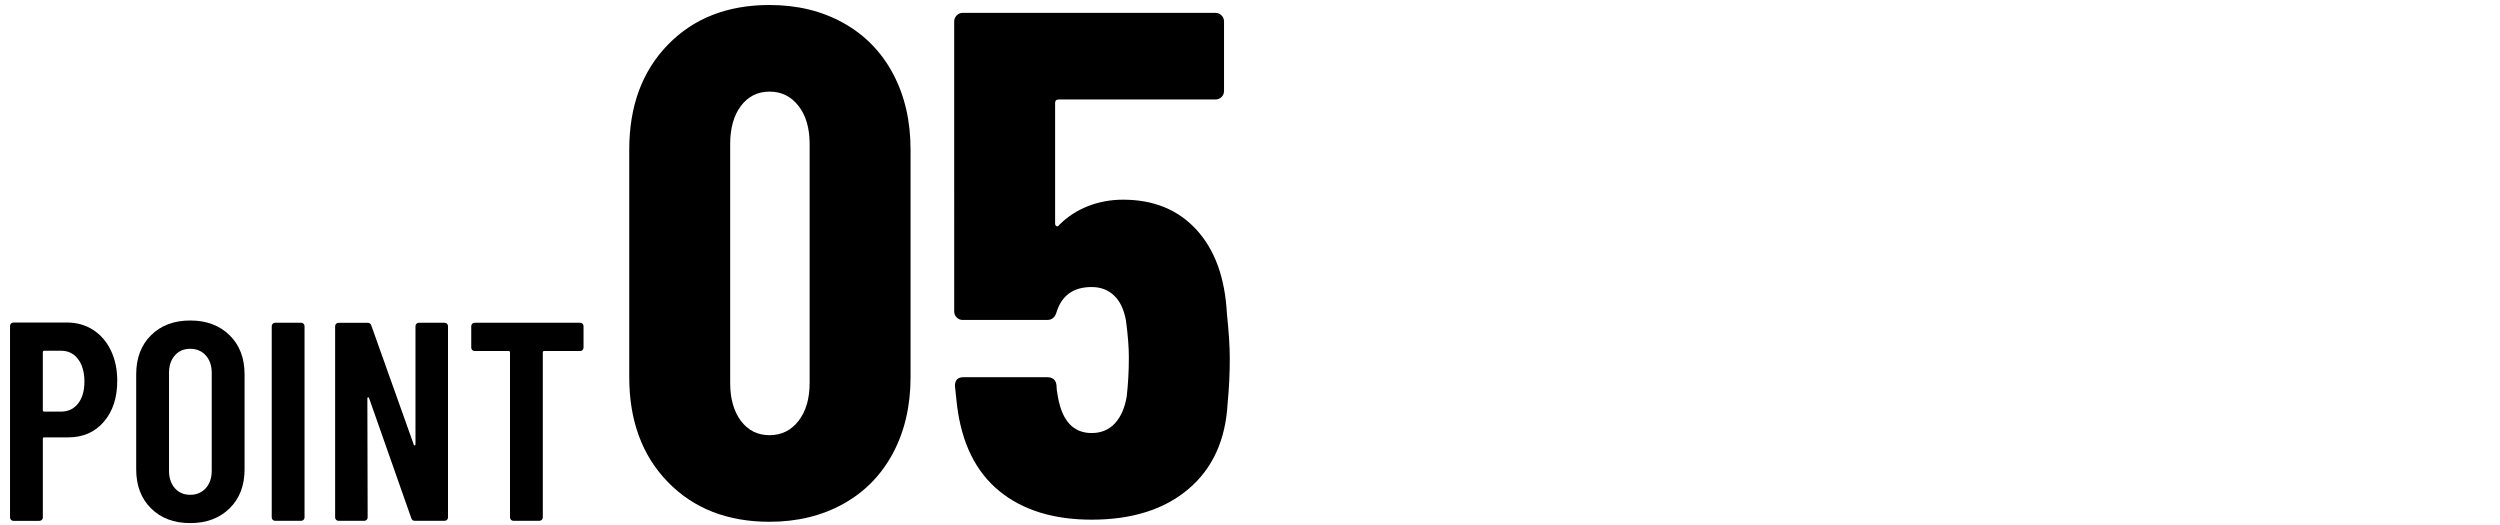
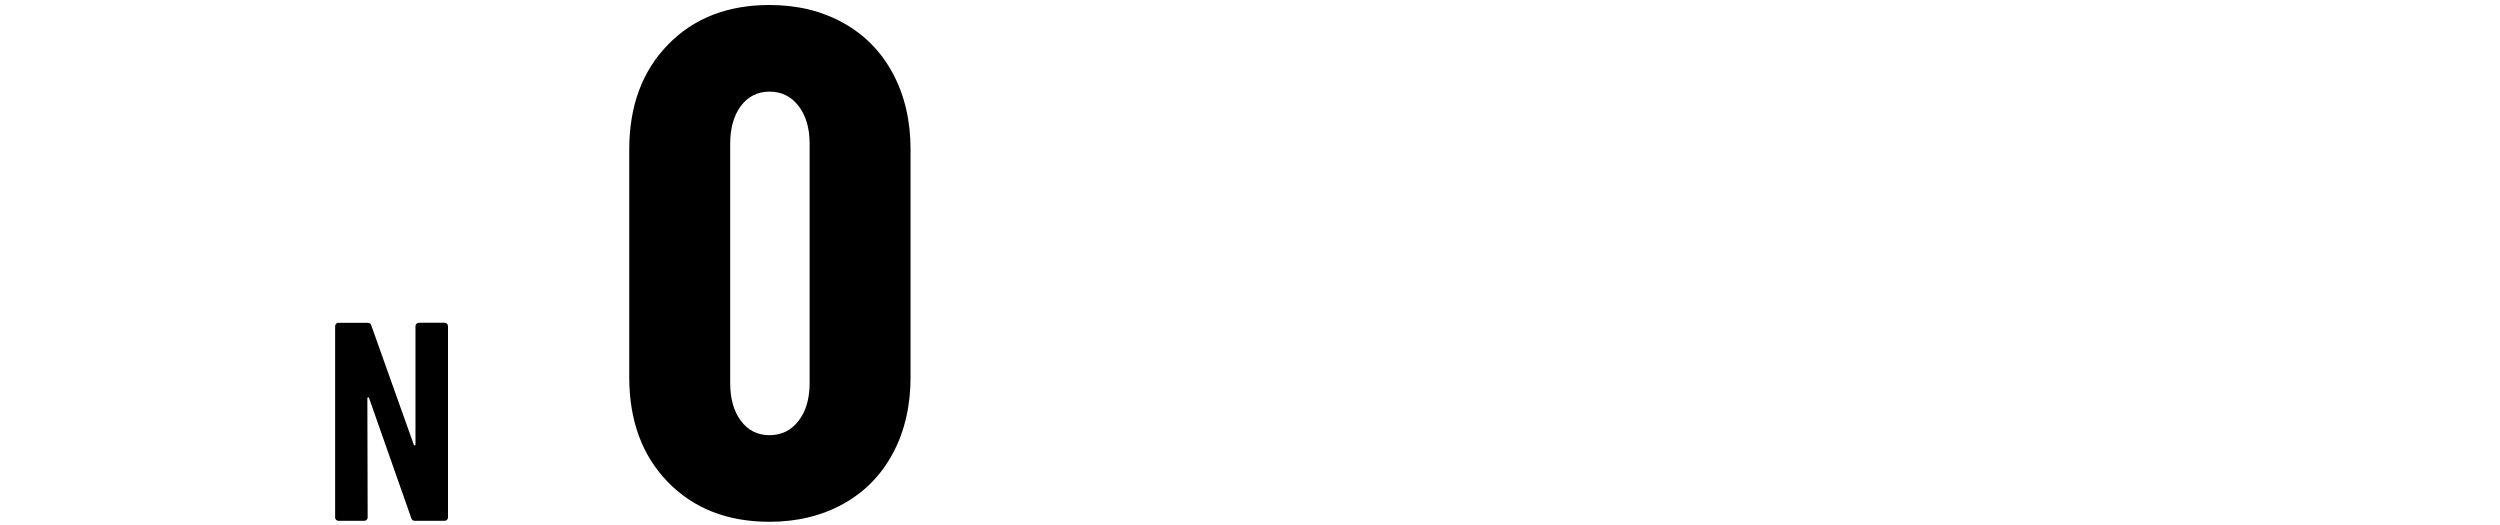
<svg xmlns="http://www.w3.org/2000/svg" id="_レイヤー_2" data-name="レイヤー 2" viewBox="0 0 1500 315.1">
  <defs>
    <style>
      .cls-1 {
        fill: none;
      }
    </style>
  </defs>
  <g id="_レイヤー_1-2" data-name="レイヤー 1">
    <rect class="cls-1" width="1500" height="315.1" />
    <g>
-       <path d="M55.83,197.9c4.58,2.94,8.15,7.08,10.7,12.39,2.55,5.32,3.82,11.38,3.82,18.17,0,10.19-2.69,18.39-8.06,24.62-5.38,6.23-12.48,9.34-21.31,9.34h-14.43c-.57,0-.85.28-.85.85v47.2c0,.57-.2,1.05-.59,1.44-.4.4-.88.59-1.44.59h-15.62c-.57,0-1.05-.2-1.44-.59-.4-.4-.59-.88-.59-1.44v-114.94c0-.56.2-1.04.59-1.44s.88-.59,1.44-.59h31.92c6,0,11.29,1.47,15.87,4.41ZM46.83,242.12c2.55-3.23,3.82-7.61,3.82-13.16s-1.27-10.16-3.82-13.5c-2.55-3.34-5.92-5.01-10.1-5.01h-10.19c-.57,0-.85.28-.85.85v34.8c0,.57.28.85.85.85h10.19c4.19,0,7.56-1.61,10.1-4.84Z" />
-       <path d="M90.63,305.03c-5.94-5.88-8.91-13.69-8.91-23.43v-57.04c0-9.73,2.97-17.54,8.91-23.43,5.94-5.88,13.78-8.83,23.51-8.83s17.6,2.94,23.6,8.83c6,5.89,9,13.7,9,23.43v57.04c0,9.74-3,17.54-9,23.43-6,5.89-13.87,8.83-23.6,8.83s-17.57-2.94-23.51-8.83ZM123.48,292.89c2.38-2.66,3.56-6.14,3.56-10.44v-58.74c0-4.3-1.19-7.78-3.56-10.44-2.38-2.66-5.49-3.99-9.34-3.99s-6.93,1.33-9.25,3.99c-2.32,2.66-3.48,6.14-3.48,10.44v58.74c0,4.3,1.16,7.78,3.48,10.44,2.32,2.66,5.4,3.99,9.25,3.99s6.96-1.33,9.34-3.99Z" />
-       <path d="M163.63,311.9c-.4-.4-.59-.88-.59-1.44v-114.77c0-.56.2-1.04.59-1.44.4-.4.88-.59,1.44-.59h15.62c.56,0,1.04.2,1.44.59.4.4.59.88.59,1.44v114.77c0,.57-.2,1.05-.59,1.44-.4.4-.88.59-1.44.59h-15.62c-.57,0-1.05-.2-1.44-.59Z" />
      <path d="M249.88,194.25c.4-.4.88-.59,1.44-.59h15.45c.56,0,1.04.2,1.44.59.4.4.59.88.59,1.44v114.77c0,.57-.2,1.05-.59,1.44-.4.4-.88.59-1.44.59h-17.83c-1.13,0-1.87-.56-2.21-1.7l-25.3-71.98c-.11-.34-.31-.48-.59-.42-.28.06-.42.25-.42.59l.17,71.48c0,.57-.2,1.05-.59,1.44-.4.4-.88.59-1.44.59h-15.45c-.57,0-1.05-.2-1.44-.59-.4-.4-.59-.88-.59-1.44v-114.77c0-.56.2-1.04.59-1.44.4-.4.88-.59,1.44-.59h17.49c1.13,0,1.87.57,2.21,1.7l25.47,71.48c.11.34.31.48.59.42.28-.06.42-.25.42-.59v-70.97c0-.56.2-1.04.59-1.44Z" />
-       <path d="M349.53,194.25c.4.4.59.88.59,1.44v12.9c0,.57-.2,1.05-.59,1.44-.4.4-.88.59-1.44.59h-21.56c-.57,0-.85.28-.85.85v98.98c0,.57-.2,1.05-.59,1.44s-.88.59-1.44.59h-15.62c-.57,0-1.05-.2-1.44-.59-.4-.4-.59-.88-.59-1.44v-98.98c0-.56-.28-.85-.85-.85h-20.37c-.57,0-1.05-.2-1.44-.59-.4-.4-.59-.88-.59-1.44v-12.9c0-.56.2-1.04.59-1.44.4-.4.88-.59,1.44-.59h63.33c.56,0,1.05.2,1.44.59Z" />
    </g>
    <g>
      <path d="M400.74,289.24c-15.46-15.89-23.19-36.86-23.19-62.92V89.75c0-26.05,7.73-47.03,23.19-62.92s35.79-23.83,60.98-23.83c16.6,0,31.35,3.58,44.24,10.74,12.88,7.16,22.83,17.33,29.85,30.49,7.01,13.17,10.52,28.34,10.52,45.52v136.57c0,17.18-3.51,32.36-10.52,45.52-7.02,13.17-16.96,23.34-29.85,30.49s-27.63,10.74-44.24,10.74c-25.2,0-45.52-7.94-60.98-23.83ZM479.12,252.52c4.44-5.72,6.66-13.31,6.66-22.76V86.32c0-9.45-2.22-17.03-6.66-22.76-4.44-5.72-10.24-8.59-17.39-8.59s-12.88,2.87-17.18,8.59c-4.29,5.73-6.44,13.31-6.44,22.76v143.44c0,9.45,2.15,17.04,6.44,22.76,4.29,5.73,10.02,8.59,17.18,8.59s12.95-2.86,17.39-8.59Z" />
-       <path d="M737.87,214.73c0,9.45-.43,18.47-1.29,27.06-1.15,22.05-8.95,39.23-23.41,51.54-14.46,12.31-33.86,18.47-58.19,18.47-22.91,0-41.38-5.72-55.4-17.18-14.03-11.45-22.48-28.49-25.34-51.11l-1.29-12.03c0-3.44,1.72-5.15,5.15-5.15h50.25c3.44,0,5.29,1.72,5.58,5.15,0,1.72.28,4.01.86,6.87,2.58,14.32,9.3,21.47,20.18,21.47,5.72,0,10.37-1.93,13.96-5.8,3.58-3.87,5.94-9.23,7.09-16.1.86-7.44,1.29-15.31,1.29-23.62,0-6.01-.58-13.31-1.72-21.9-1.15-6.58-3.51-11.6-7.09-15.03-3.58-3.44-8.09-5.15-13.53-5.15-10.88,0-17.9,5.01-21.04,15.03-.86,3.15-2.72,4.72-5.58,4.72h-50.68c-1.44,0-2.65-.5-3.65-1.5-1.01-1-1.5-2.21-1.5-3.65V12.88c0-1.43.5-2.64,1.5-3.65,1-1,2.21-1.5,3.65-1.5h151.6c1.43,0,2.64.5,3.65,1.5,1,1.01,1.5,2.22,1.5,3.65v41.66c0,1.44-.5,2.65-1.5,3.65-1.01,1.01-2.22,1.5-3.65,1.5h-94.05c-1.44,0-2.15.72-2.15,2.15v72.15c0,.86.28,1.44.86,1.72.57.29,1.14,0,1.72-.86,4.87-4.87,10.59-8.59,17.18-11.17,6.58-2.58,13.6-3.87,21.04-3.87,18.32,0,33,6.01,44.02,18.04,11.02,12.03,17.1,28.77,18.25,50.25,1.14,10.88,1.72,19.76,1.72,26.63Z" />
    </g>
  </g>
</svg>